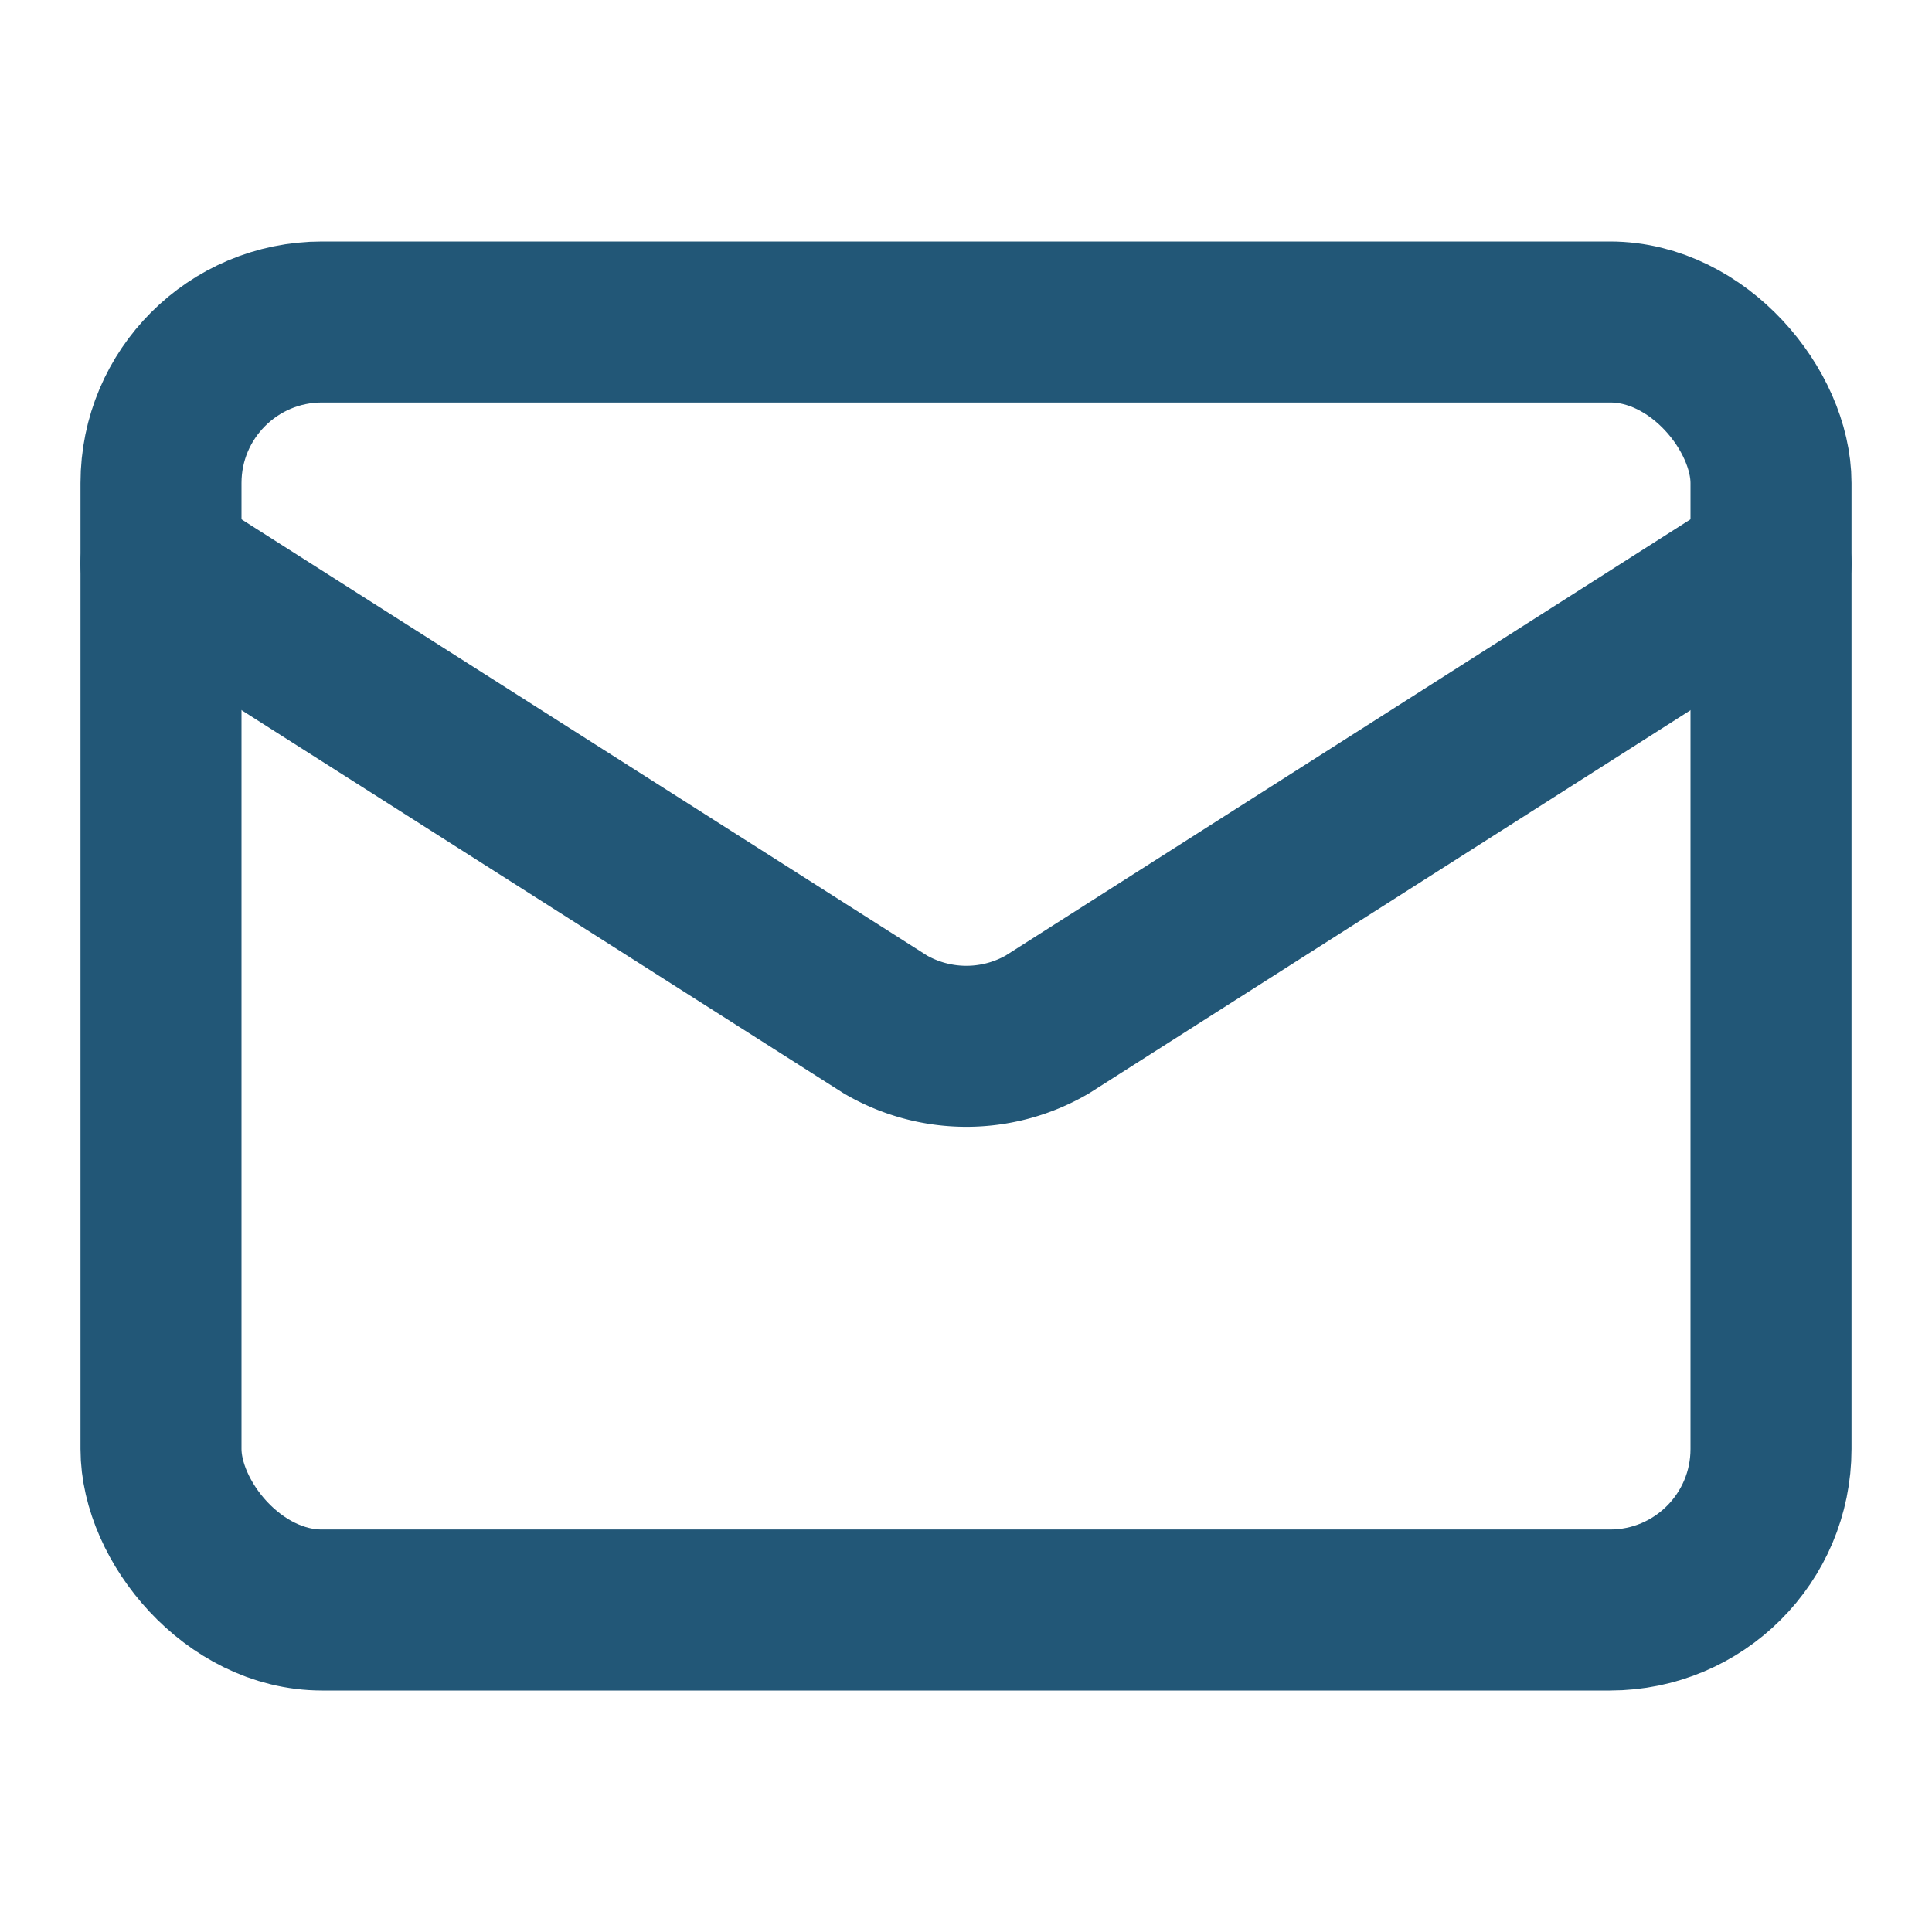
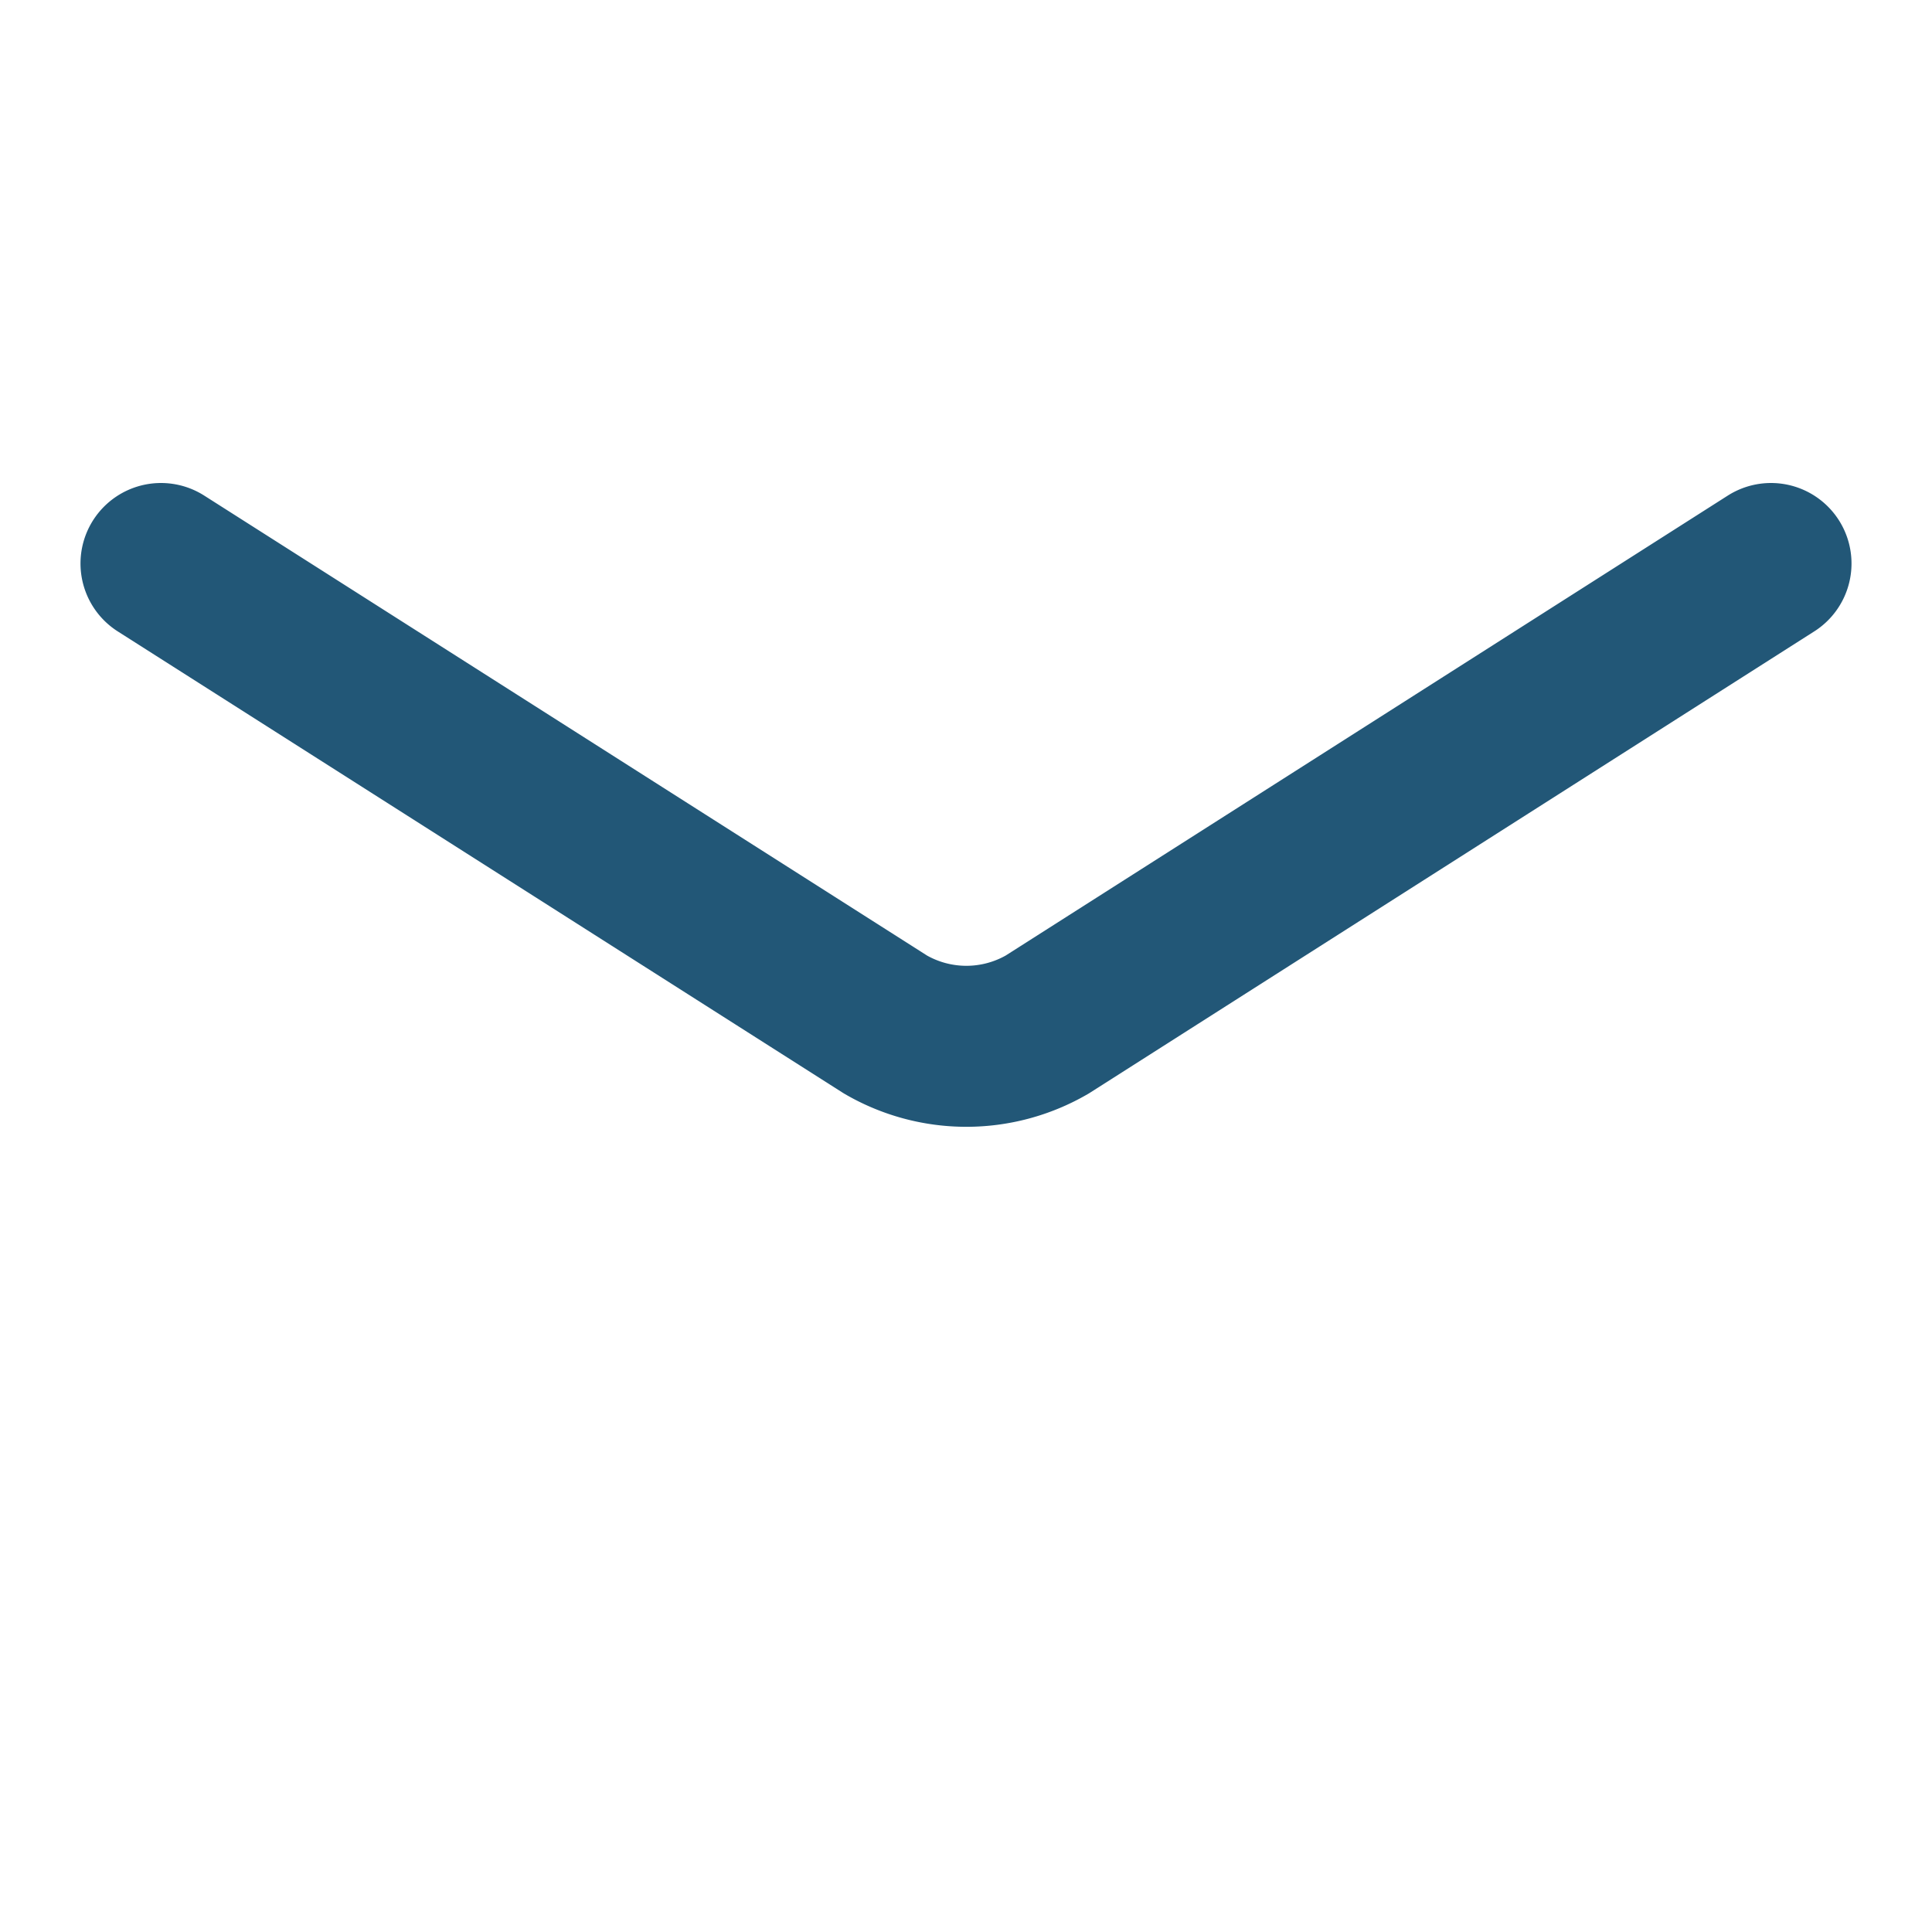
<svg xmlns="http://www.w3.org/2000/svg" width="32" height="32" viewBox="0 0 24 24" fill="none" stroke="#225777" stroke-width="2" stroke-linecap="round" stroke-linejoin="round" class="lucide lucide-mail-icon lucide-mail">
  <path d="m22 7-8.991 5.727a2 2 0 0 1-2.009 0L2 7" />
-   <rect x="2" y="4" width="20" height="16" rx="2" />
</svg>